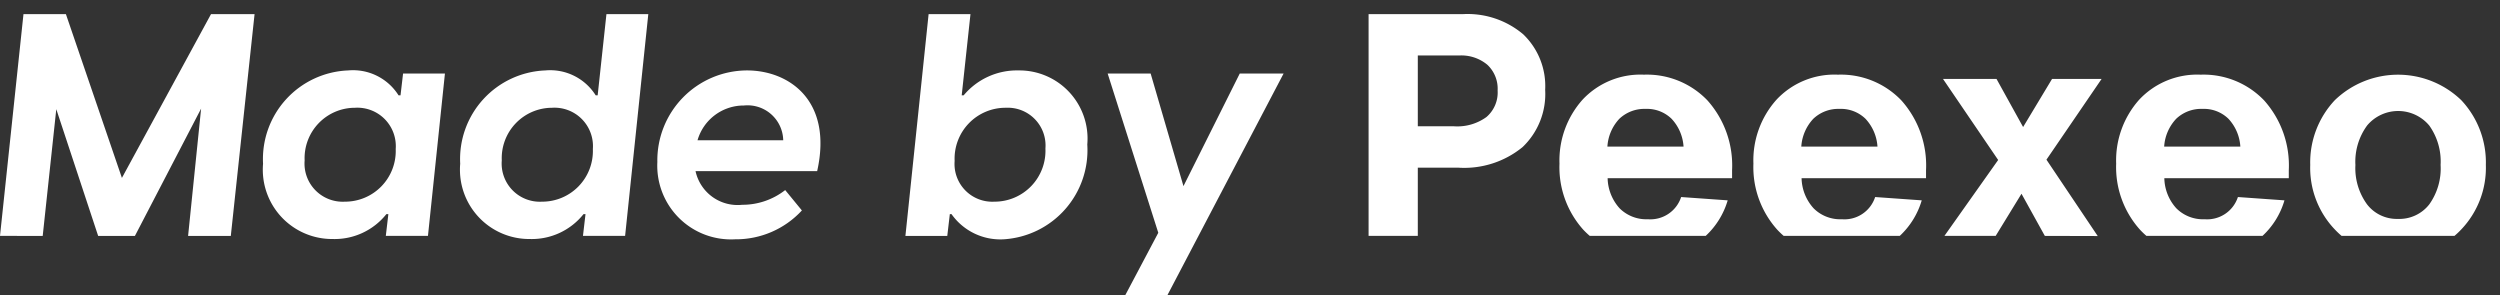
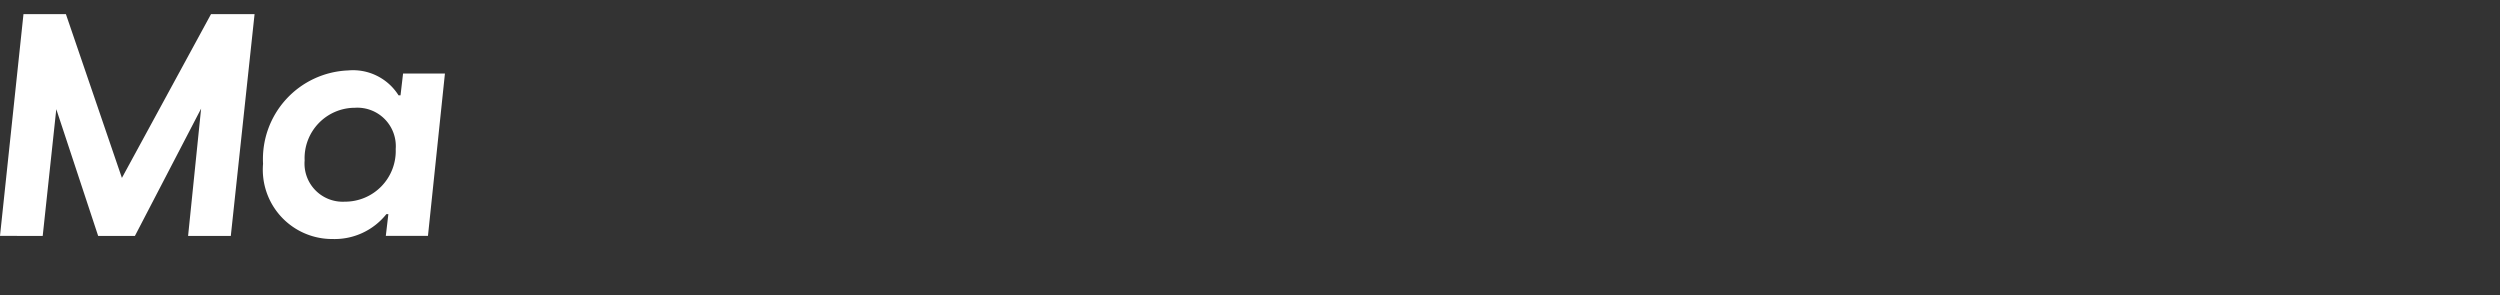
<svg xmlns="http://www.w3.org/2000/svg" width="88.385" height="10.44" viewBox="0 0 88.385 10.44">
  <rect x="0" y="0" width="88.385" height="10.44" fill="#333333" stroke="none" />
  <g id="Groupe_1236" data-name="Groupe 1236" transform="translate(-1365 -5595.56)">
    <path id="Tracé_193" data-name="Tracé 193" d="M1365,5603.9l.83-7.84h1.5l1.98,5.79,3.15-5.79H1374l-.84,7.84h-1.51l.46-4.5-2.34,4.5h-1.3l-1.48-4.48-.48,4.48Z" fill="#fff" />
    <path id="Tracé_194" data-name="Tracé 194" d="M1374.3,5601.35a3.136,3.136,0,0,1,3.01-3.3,1.9,1.9,0,0,1,1.78.88h.07l.09-.77h1.48l-.6,5.74h-1.49l.09-.77h-.07a2.338,2.338,0,0,1-1.9.88A2.45,2.45,0,0,1,1374.3,5601.35Zm4.69-.52a1.359,1.359,0,0,0-1.44-1.46,1.782,1.782,0,0,0-1.78,1.86,1.35,1.35,0,0,0,1.42,1.46A1.792,1.792,0,0,0,1378.99,5600.83Z" fill="#fff" />
-     <path id="Tracé_195" data-name="Tracé 195" d="M1381.27,5601.35a3.136,3.136,0,0,1,3.01-3.3,1.9,1.9,0,0,1,1.78.88h.07l.31-2.87h1.48l-.82,7.84h-1.49l.09-.77h-.07a2.338,2.338,0,0,1-1.9.88A2.45,2.45,0,0,1,1381.27,5601.35Zm4.69-.52a1.359,1.359,0,0,0-1.44-1.46,1.782,1.782,0,0,0-1.78,1.86,1.35,1.35,0,0,0,1.42,1.46A1.792,1.792,0,0,0,1385.96,5600.83Z" fill="#fff" />
-     <path id="Tracé_196" data-name="Tracé 196" d="M1393.89,5601.61h-4.3a1.522,1.522,0,0,0,1.65,1.19,2.454,2.454,0,0,0,1.52-.52l.59.72a3.167,3.167,0,0,1-2.36,1.02,2.606,2.606,0,0,1-2.75-2.73,3.181,3.181,0,0,1,3.17-3.24C1392.89,5598.05,1394.45,5599.11,1393.89,5601.61Zm-4.23-1.09h3.03a1.261,1.261,0,0,0-1.39-1.23A1.7,1.7,0,0,0,1389.66,5600.52Z" fill="#fff" />
-     <path id="Tracé_197" data-name="Tracé 197" d="M1398.64,5603.13h-.06l-.09.77h-1.48l.82-7.84h1.48l-.31,2.87h.07a2.451,2.451,0,0,1,1.94-.88,2.41,2.41,0,0,1,2.43,2.62,3.155,3.155,0,0,1-2.95,3.35A2.111,2.111,0,0,1,1398.64,5603.13Zm3.32-2.32a1.335,1.335,0,0,0-1.4-1.44,1.8,1.8,0,0,0-1.81,1.88,1.335,1.335,0,0,0,1.4,1.44A1.8,1.8,0,0,0,1401.96,5600.81Z" fill="#fff" />
-     <path id="Tracé_198" data-name="Tracé 198" d="M1408.83,5598.16h1.55l-4.11,7.84h-1.49l1.17-2.21-1.79-5.63h1.52l1.16,3.98Z" fill="#fff" />
    <g id="Groupe_1235" data-name="Groupe 1235" transform="translate(12195.537 -234.457)">
-       <path id="Union_35" data-name="Union 35" d="M34.4,7.84a3.072,3.072,0,0,1-.239-.227,3.152,3.152,0,0,1-.87-2.281,3.211,3.211,0,0,1,.87-2.291,3.223,3.223,0,0,1,4.469,0h0a3.211,3.211,0,0,1,.87,2.291,3.161,3.161,0,0,1-.871,2.281,2.906,2.906,0,0,1-.239.227Zm.9-3.9a2.166,2.166,0,0,0-.412,1.393A2.172,2.172,0,0,0,35.3,6.725a1.325,1.325,0,0,0,1.093.514A1.339,1.339,0,0,0,37.5,6.725a2.182,2.182,0,0,0,.4-1.393,2.19,2.19,0,0,0-.4-1.393,1.433,1.433,0,0,0-2.2,0Zm-7.8,3.9a2.9,2.9,0,0,1-.224-.215,3.307,3.307,0,0,1-.846-2.34,3.224,3.224,0,0,1,.81-2.256,2.807,2.807,0,0,1,2.177-.889,2.961,2.961,0,0,1,2.246.912,3.449,3.449,0,0,1,.87,2.467V5.8h-4.4a1.628,1.628,0,0,0,.424,1.064,1.327,1.327,0,0,0,1,.387,1.143,1.143,0,0,0,1.177-.785l1.646.117a2.768,2.768,0,0,1-.776,1.256ZM28.552,3.7a1.575,1.575,0,0,0-.425.982H30.82A1.582,1.582,0,0,0,30.4,3.7a1.241,1.241,0,0,0-.918-.35A1.28,1.28,0,0,0,28.552,3.7ZM23.908,7.84l-.825-1.49L22.17,7.84H20.358l1.9-2.684L20.308,2.291H22.2l.94,1.7,1.023-1.7h1.752L23.965,5.145l1.813,2.7Zm-9.232,0a2.9,2.9,0,0,1-.224-.215,3.307,3.307,0,0,1-.847-2.34,3.217,3.217,0,0,1,.812-2.256,2.8,2.8,0,0,1,2.176-.889,2.959,2.959,0,0,1,2.245.912,3.445,3.445,0,0,1,.87,2.467V5.8h-4.4a1.633,1.633,0,0,0,.425,1.064,1.327,1.327,0,0,0,1,.387,1.141,1.141,0,0,0,1.176-.785l1.647.117a2.785,2.785,0,0,1-.776,1.256ZM15.722,3.7a1.585,1.585,0,0,0-.424.982h2.693a1.587,1.587,0,0,0-.423-.982,1.243,1.243,0,0,0-.918-.35A1.282,1.282,0,0,0,15.722,3.7ZM7.82,7.84a2.931,2.931,0,0,1-.226-.215,3.306,3.306,0,0,1-.845-2.34,3.225,3.225,0,0,1,.811-2.256,2.8,2.8,0,0,1,2.176-.889,2.961,2.961,0,0,1,2.246.912,3.453,3.453,0,0,1,.869,2.467V5.8h-4.4a1.642,1.642,0,0,0,.423,1.064,1.335,1.335,0,0,0,1,.387,1.144,1.144,0,0,0,1.176-.785l1.646.117a2.786,2.786,0,0,1-.777,1.256ZM8.865,3.7a1.578,1.578,0,0,0-.422.982h2.692a1.582,1.582,0,0,0-.423-.982,1.244,1.244,0,0,0-.918-.35A1.286,1.286,0,0,0,8.865,3.7ZM0,7.84V0H3.327a3.045,3.045,0,0,1,2.14.713,2.534,2.534,0,0,1,.776,1.965,2.591,2.591,0,0,1-.8,2.023,3.254,3.254,0,0,1-2.269.727H1.74V7.84ZM1.74,3.965H3.021a1.752,1.752,0,0,0,1.146-.328A1.141,1.141,0,0,0,4.562,2.7a1.16,1.16,0,0,0-.363-.91,1.435,1.435,0,0,0-1-.328H1.74Z" transform="translate(-10782.152 5830.517)" fill="#fff" stroke="rgba(0,0,0,0)" stroke-miterlimit="10" stroke-width="1" />
-     </g>
+       </g>
  </g>
</svg>